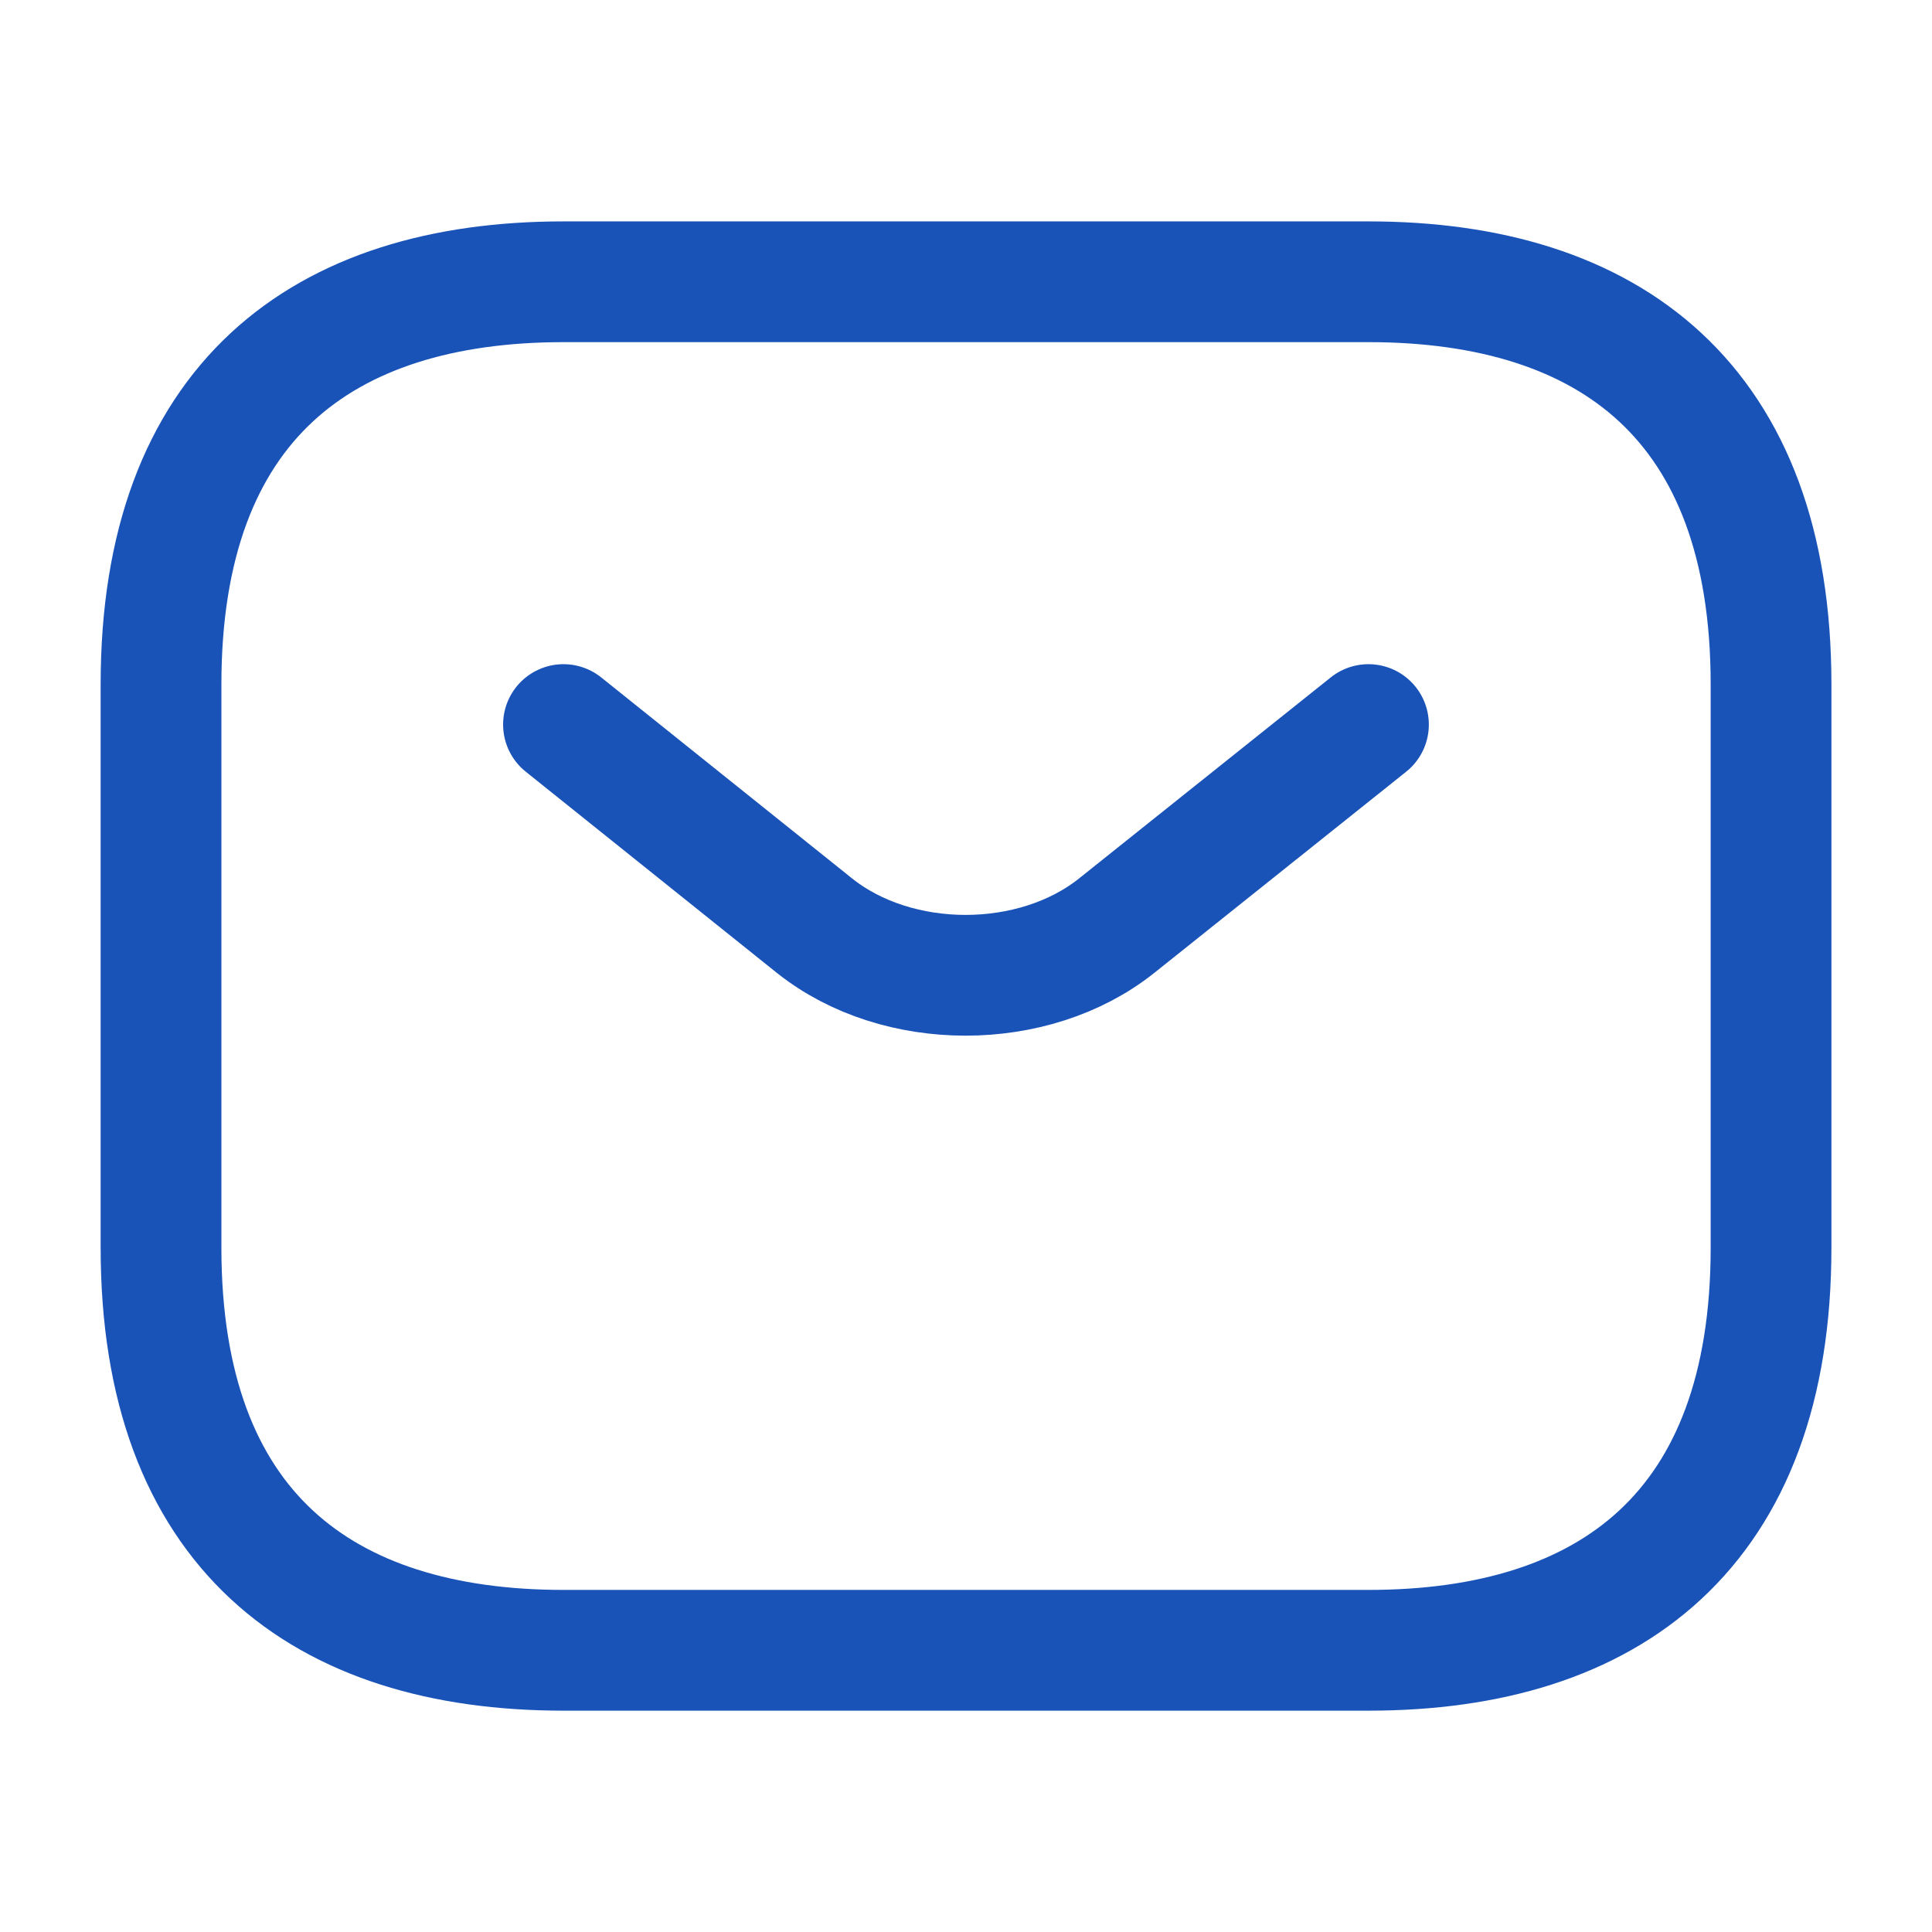
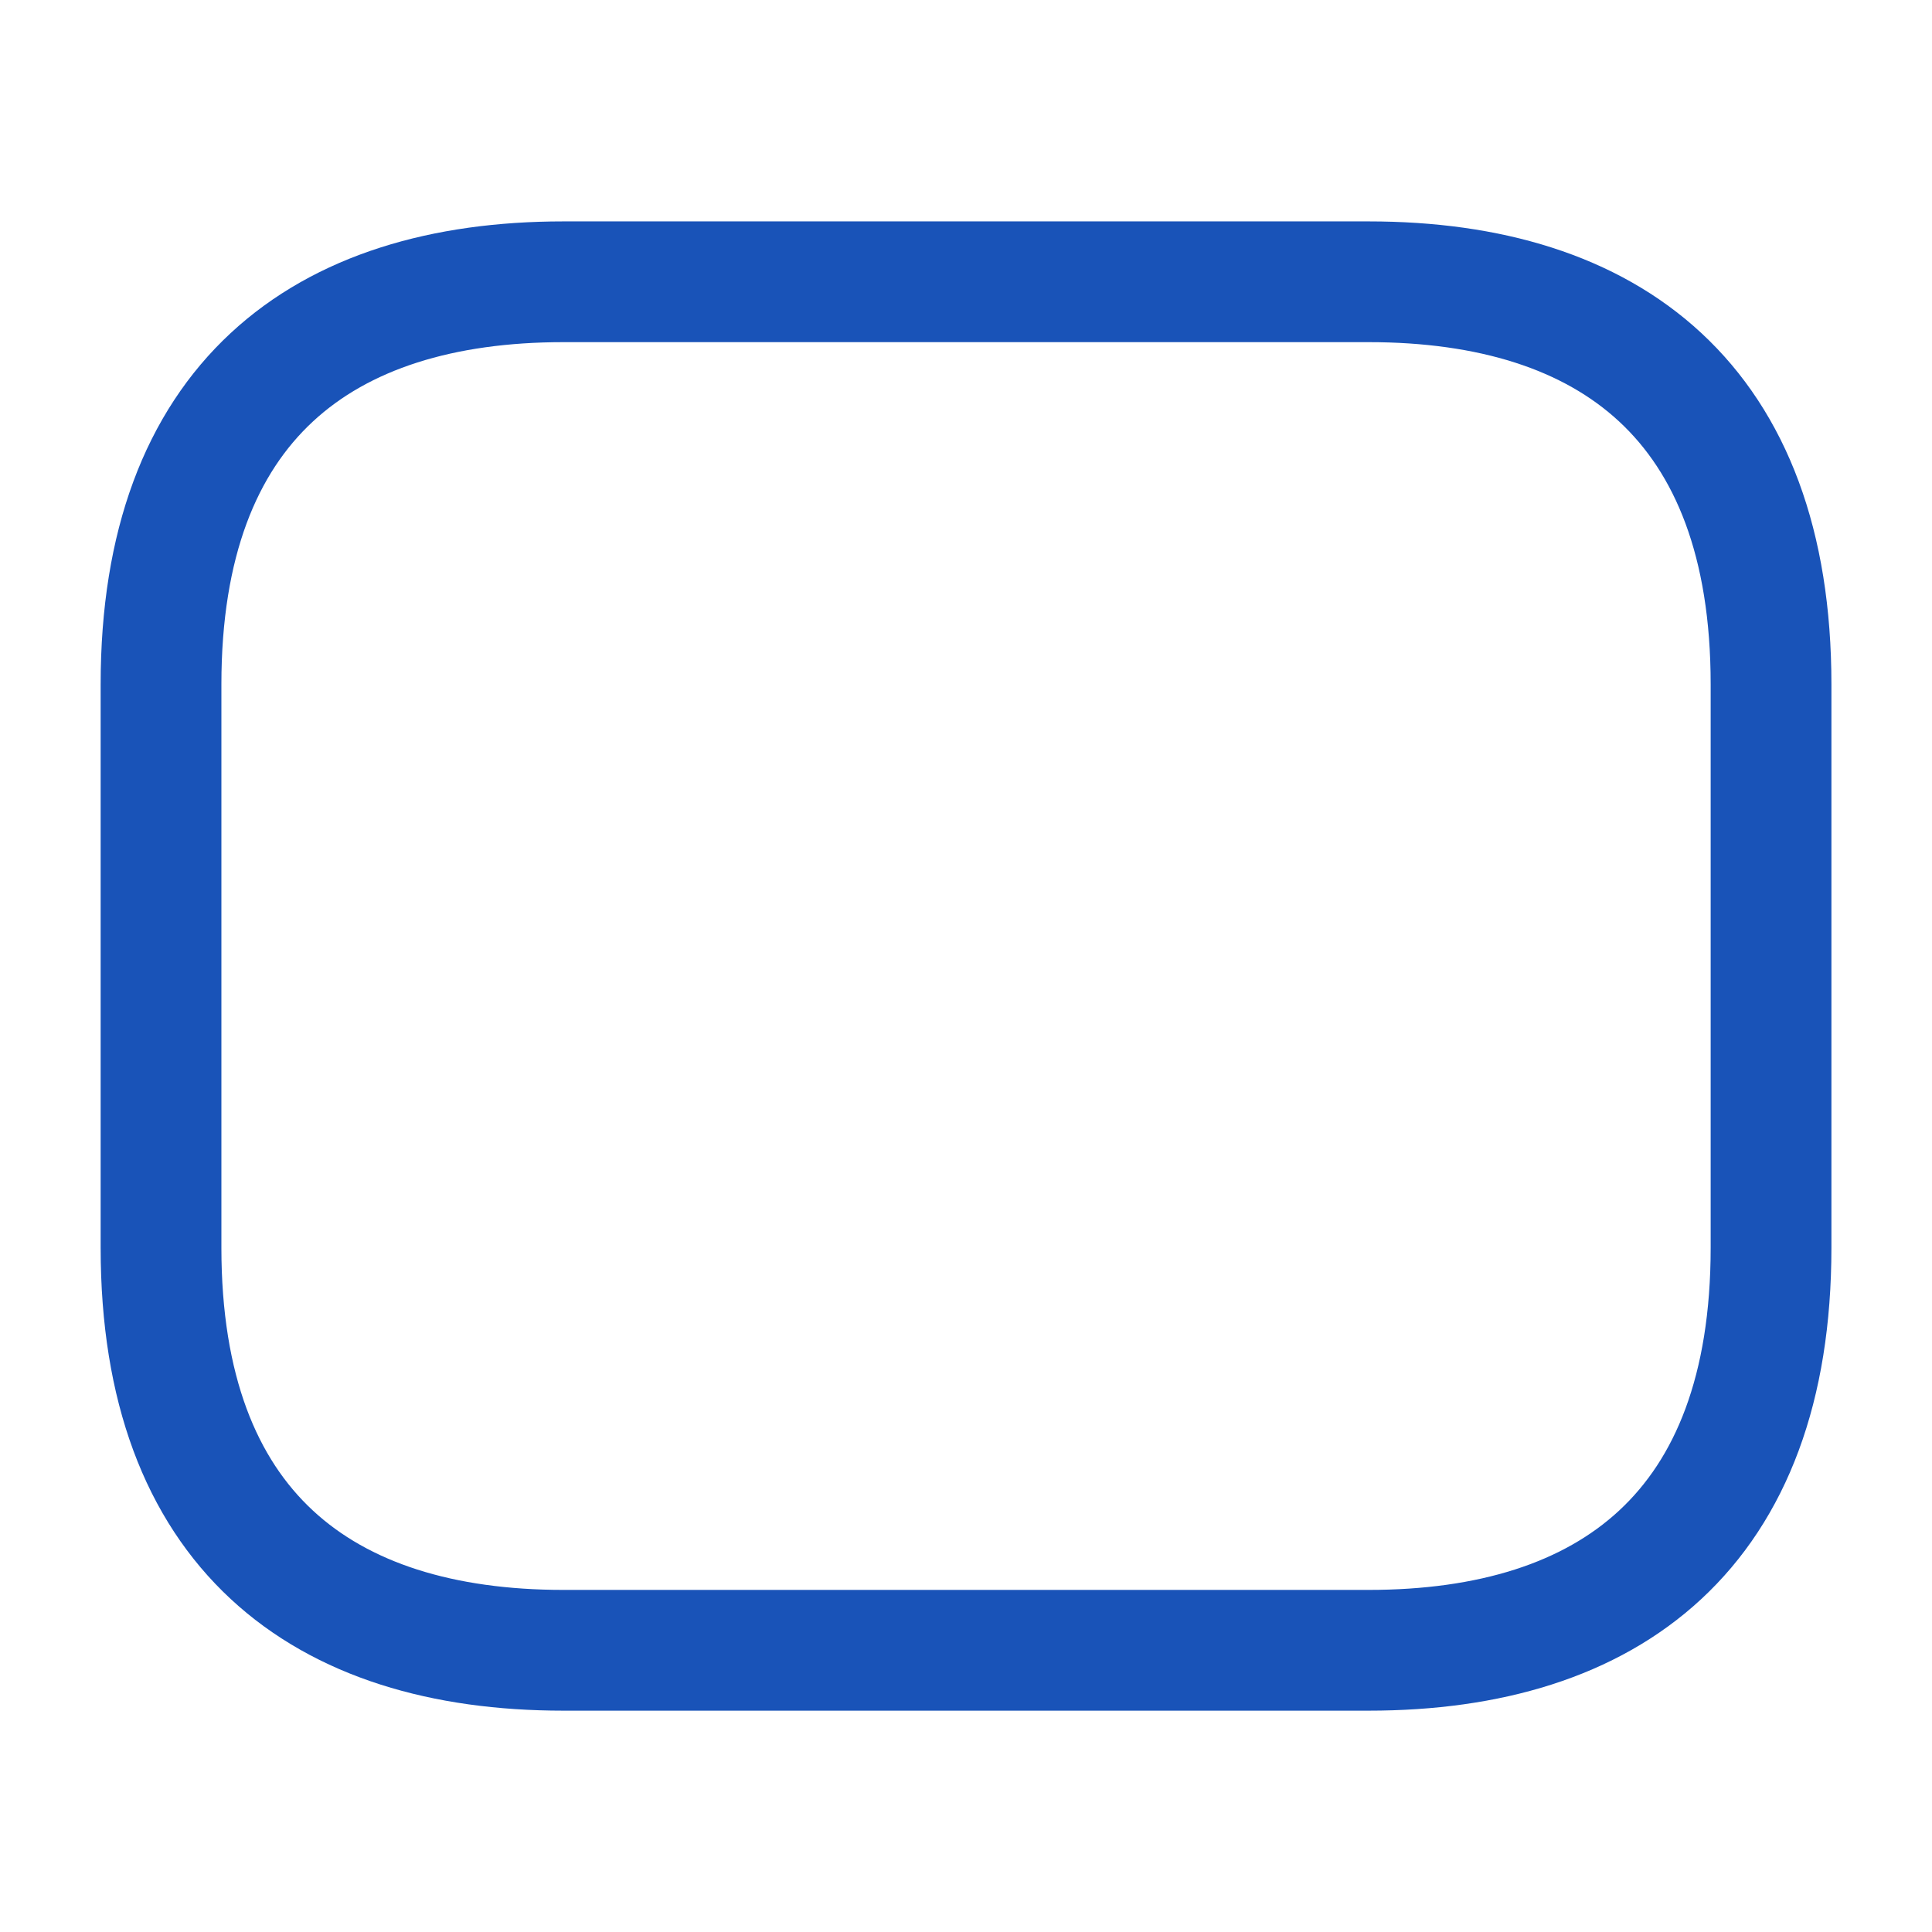
<svg xmlns="http://www.w3.org/2000/svg" width="32" height="32" viewBox="0 0 32 32" fill="none">
  <path d="M22.667 27.334H9.334C5.334 27.334 2.667 25.334 2.667 20.667V11.334C2.667 6.667 5.334 4.667 9.334 4.667H22.667C26.667 4.667 29.334 6.667 29.334 11.334V20.667C29.334 25.334 26.667 27.334 22.667 27.334Z" stroke="#1953B8" stroke-width="2" stroke-miterlimit="10" stroke-linecap="round" stroke-linejoin="round" />
-   <path d="M22.666 12.001L18.493 15.334C17.12 16.427 14.866 16.427 13.493 15.334L9.333 12.001" stroke="#1953B8" stroke-width="2" stroke-miterlimit="10" stroke-linecap="round" stroke-linejoin="round" />
</svg>